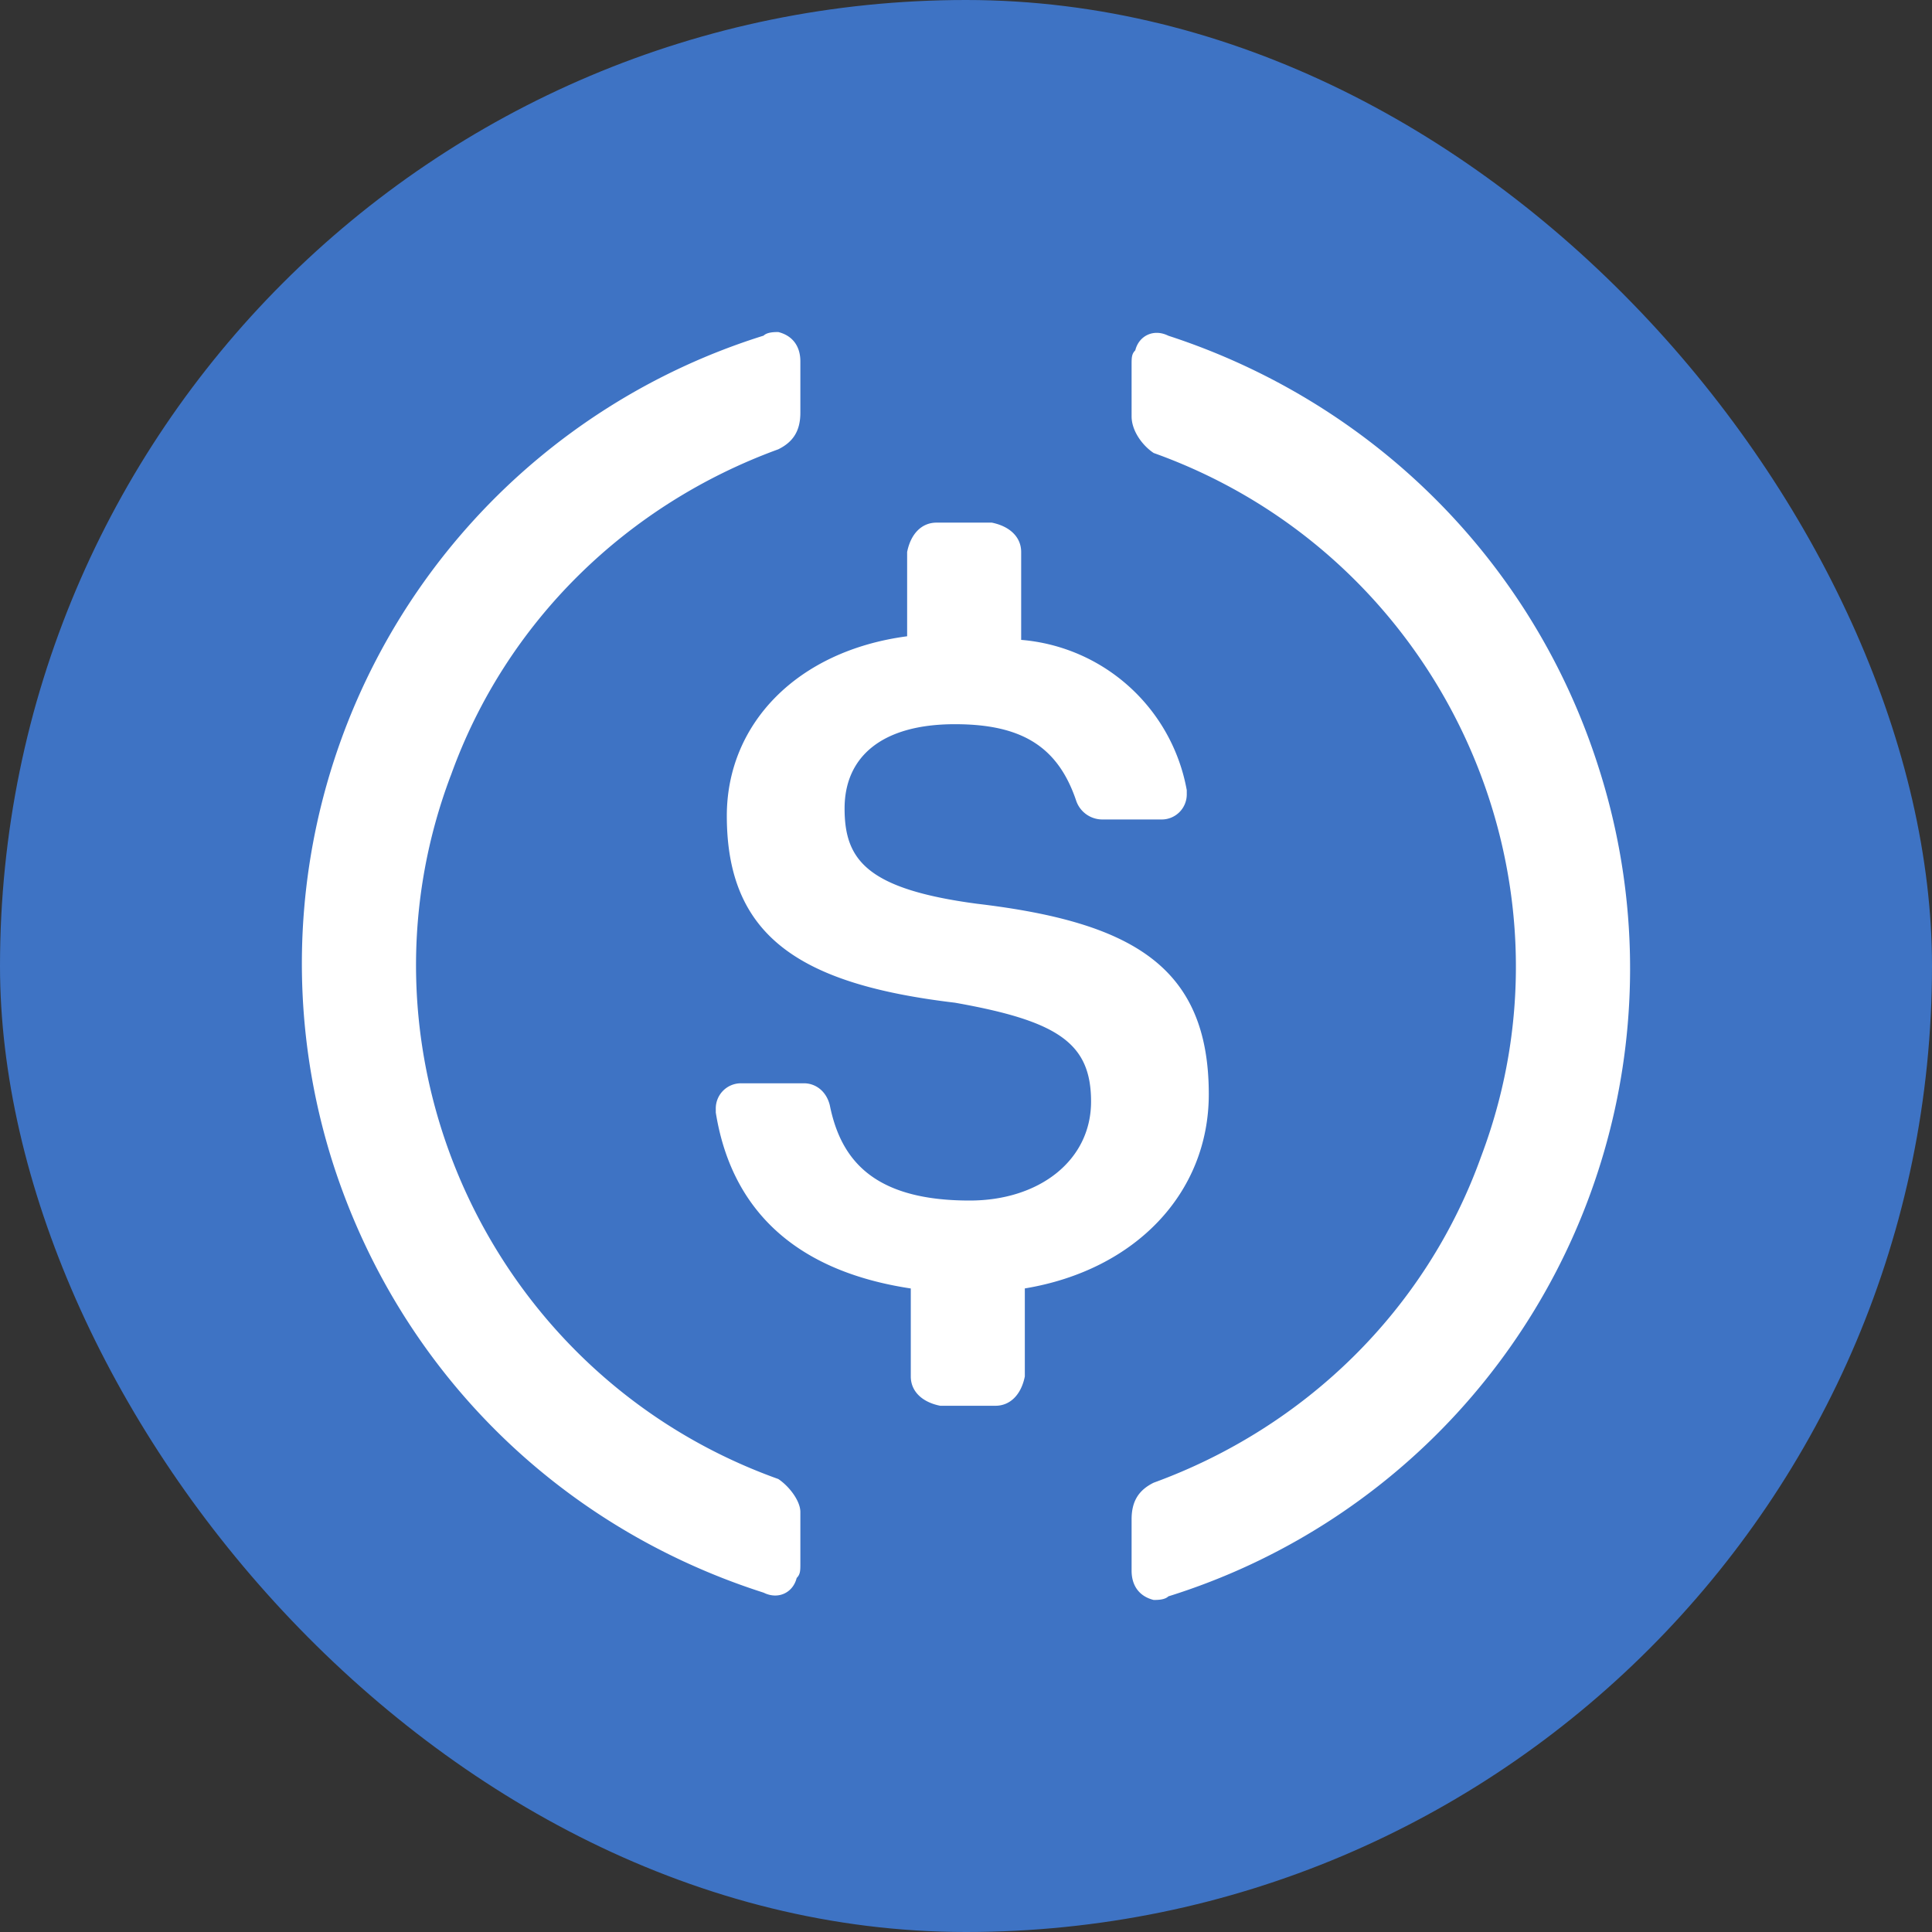
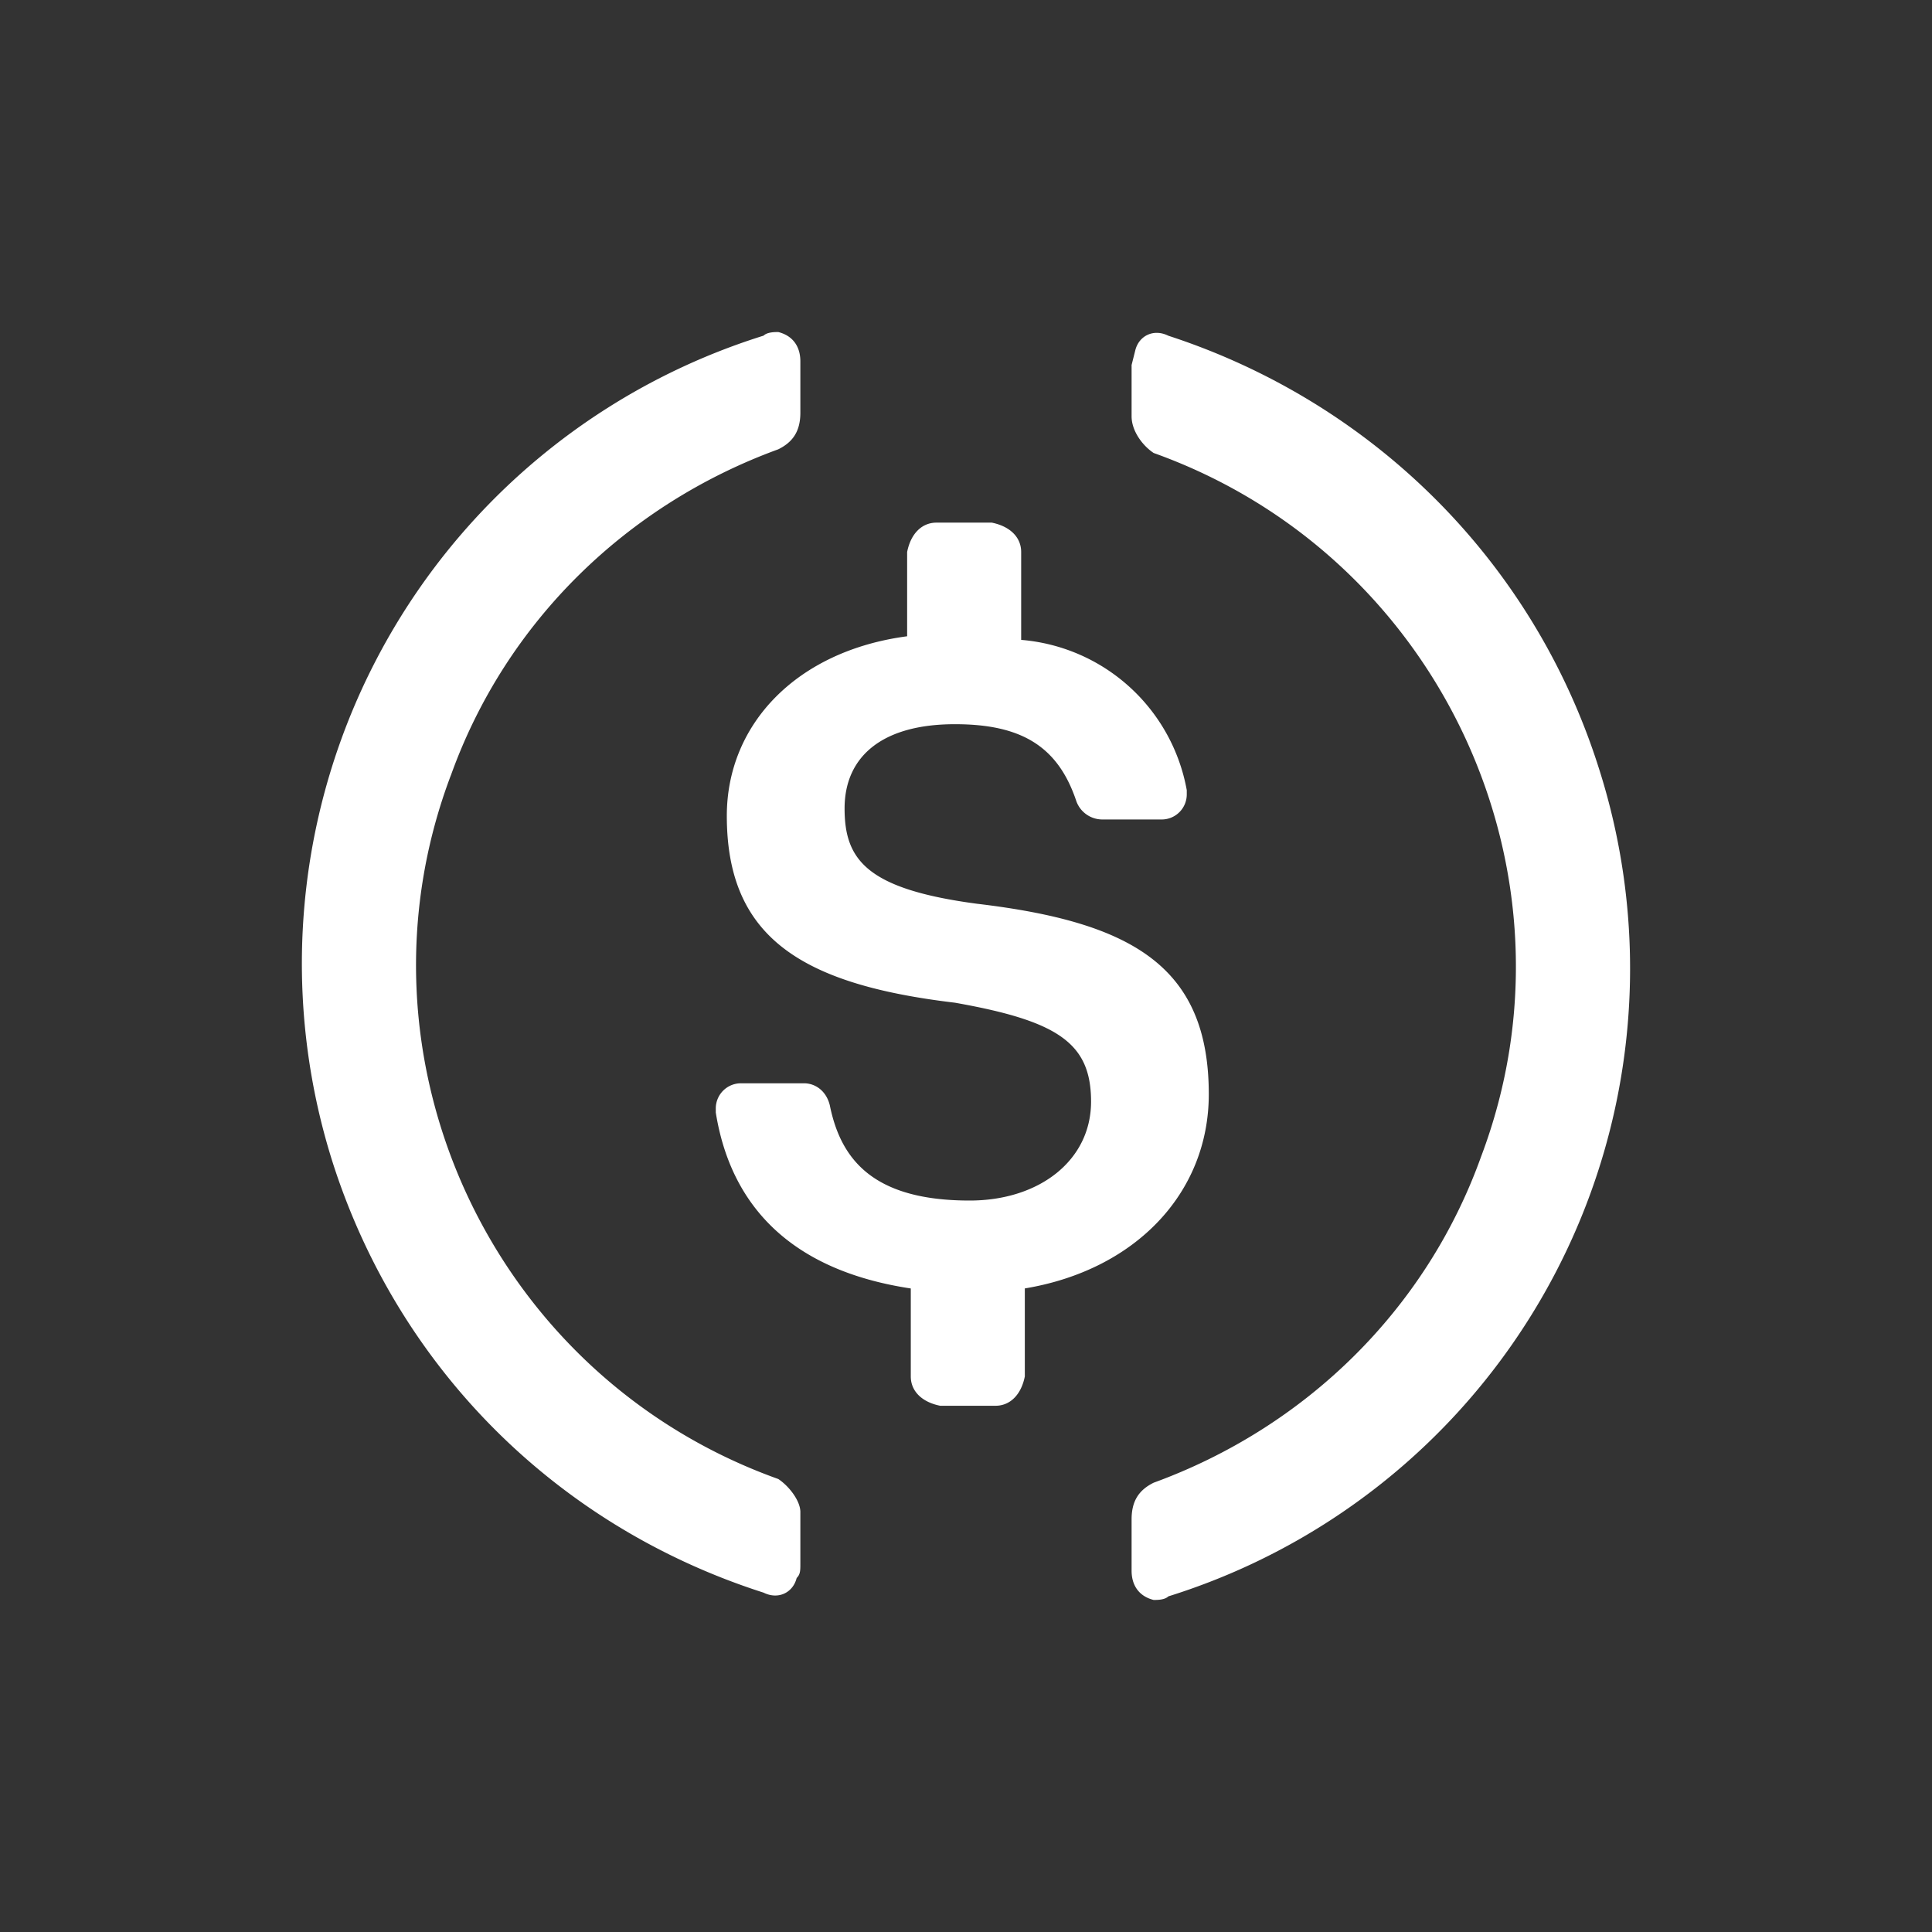
<svg xmlns="http://www.w3.org/2000/svg" fill="none" viewBox="0 0 45 45">
  <rect x="0" y="0" width="45" height="45" fill="#333333" stroke="none" />
-   <rect fill="#3E73C4" height="45" rx="22.5" width="45" />
-   <path clip-rule="evenodd" d="M10.5 18.062c-2.485 6.571.943 13.996 7.628 16.387.258.172.514.512.514.768v1.195c0 .17 0 .257-.086.342-.085.342-.428.512-.77.342-4.8-1.536-8.486-5.206-10.027-9.988a15.321 15.321 0 0 1 10.026-19.29c.086-.084.258-.084.343-.084.343.086.514.342.514.682v1.196c0 .427-.17.683-.514.853-3.514 1.281-6.342 4.01-7.627 7.597ZM26.443 8.16c.084-.34.428-.511.77-.34 4.715 1.536 8.486 5.206 10.027 10.072a15.32 15.32 0 0 1-10.026 19.29c-.086.084-.258.084-.343.084-.344-.086-.514-.342-.514-.682v-1.196c0-.427.17-.683.514-.853 3.514-1.281 6.342-4.01 7.627-7.597 2.486-6.571-.942-13.996-7.627-16.387-.258-.171-.514-.512-.514-.854V8.502c0-.17 0-.256.086-.342ZM22.755 21.05c3.6.427 5.4 1.451 5.4 4.438v-.002c0 2.305-1.713 4.098-4.285 4.524v2.05c-.085.427-.343.683-.684.683h-1.287c-.428-.085-.685-.342-.685-.682v-2.05c-2.828-.427-4.2-1.962-4.542-4.097v-.084a.586.586 0 0 1 .599-.598h1.457c.257 0 .516.171.6.512.258 1.28 1.028 2.219 3.257 2.219 1.629 0 2.828-.94 2.828-2.304 0-1.365-.77-1.878-3.17-2.304-3.6-.428-5.314-1.537-5.314-4.353 0-2.134 1.627-3.842 4.2-4.182v-1.963c.085-.428.342-.684.684-.684H23.1c.427.086.685.342.685.684v2.047a4.275 4.275 0 0 1 3.857 3.5v.085a.584.584 0 0 1-.6.598H25.67a.644.644 0 0 1-.6-.426c-.428-1.282-1.285-1.793-2.828-1.793-1.713 0-2.57.767-2.57 1.963 0 1.195.513 1.877 3.083 2.219Z" fill="#fff" fill-rule="evenodd" />
+   <path clip-rule="evenodd" d="M10.5 18.062c-2.485 6.571.943 13.996 7.628 16.387.258.172.514.512.514.768v1.195c0 .17 0 .257-.086.342-.085.342-.428.512-.77.342-4.8-1.536-8.486-5.206-10.027-9.988a15.321 15.321 0 0 1 10.026-19.29c.086-.084.258-.084.343-.084.343.086.514.342.514.682v1.196c0 .427-.17.683-.514.853-3.514 1.281-6.342 4.01-7.627 7.597ZM26.443 8.16c.084-.34.428-.511.77-.34 4.715 1.536 8.486 5.206 10.027 10.072a15.32 15.32 0 0 1-10.026 19.29c-.086.084-.258.084-.343.084-.344-.086-.514-.342-.514-.682v-1.196c0-.427.17-.683.514-.853 3.514-1.281 6.342-4.01 7.627-7.597 2.486-6.571-.942-13.996-7.627-16.387-.258-.171-.514-.512-.514-.854V8.502ZM22.755 21.05c3.6.427 5.4 1.451 5.4 4.438v-.002c0 2.305-1.713 4.098-4.285 4.524v2.05c-.085.427-.343.683-.684.683h-1.287c-.428-.085-.685-.342-.685-.682v-2.05c-2.828-.427-4.2-1.962-4.542-4.097v-.084a.586.586 0 0 1 .599-.598h1.457c.257 0 .516.171.6.512.258 1.28 1.028 2.219 3.257 2.219 1.629 0 2.828-.94 2.828-2.304 0-1.365-.77-1.878-3.17-2.304-3.6-.428-5.314-1.537-5.314-4.353 0-2.134 1.627-3.842 4.2-4.182v-1.963c.085-.428.342-.684.684-.684H23.1c.427.086.685.342.685.684v2.047a4.275 4.275 0 0 1 3.857 3.5v.085a.584.584 0 0 1-.6.598H25.67a.644.644 0 0 1-.6-.426c-.428-1.282-1.285-1.793-2.828-1.793-1.713 0-2.57.767-2.57 1.963 0 1.195.513 1.877 3.083 2.219Z" fill="#fff" fill-rule="evenodd" />
</svg>